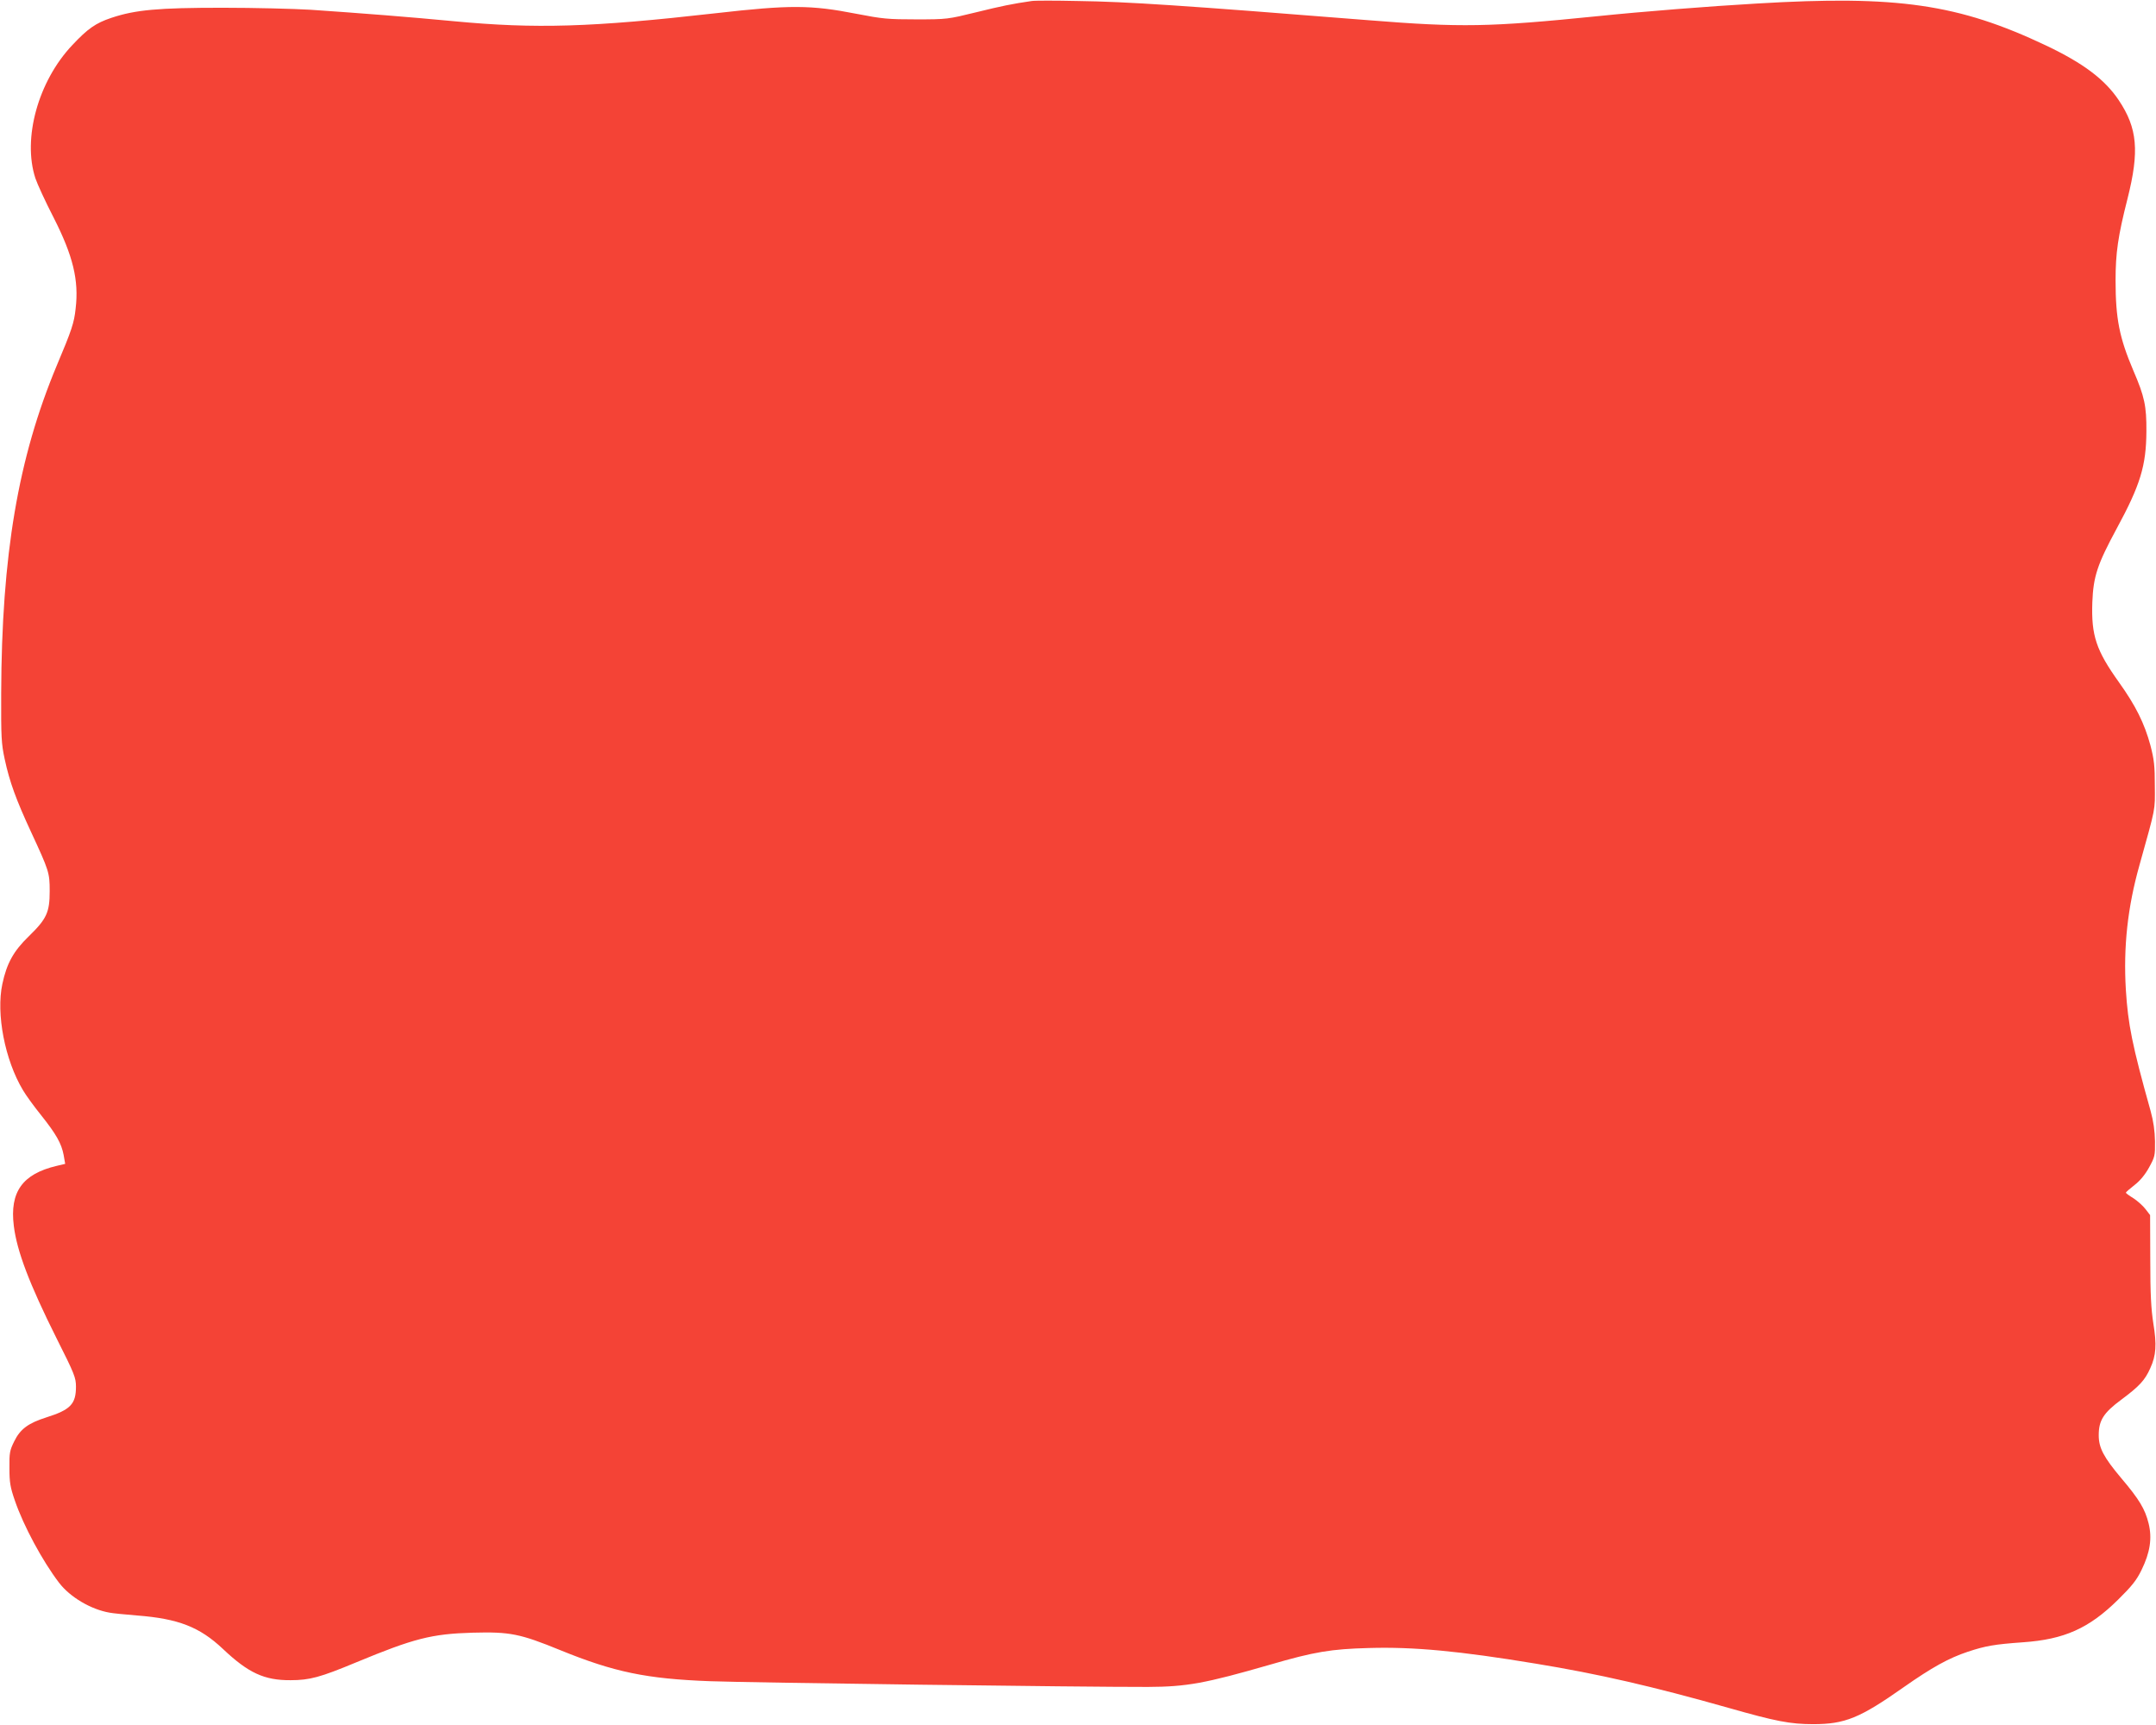
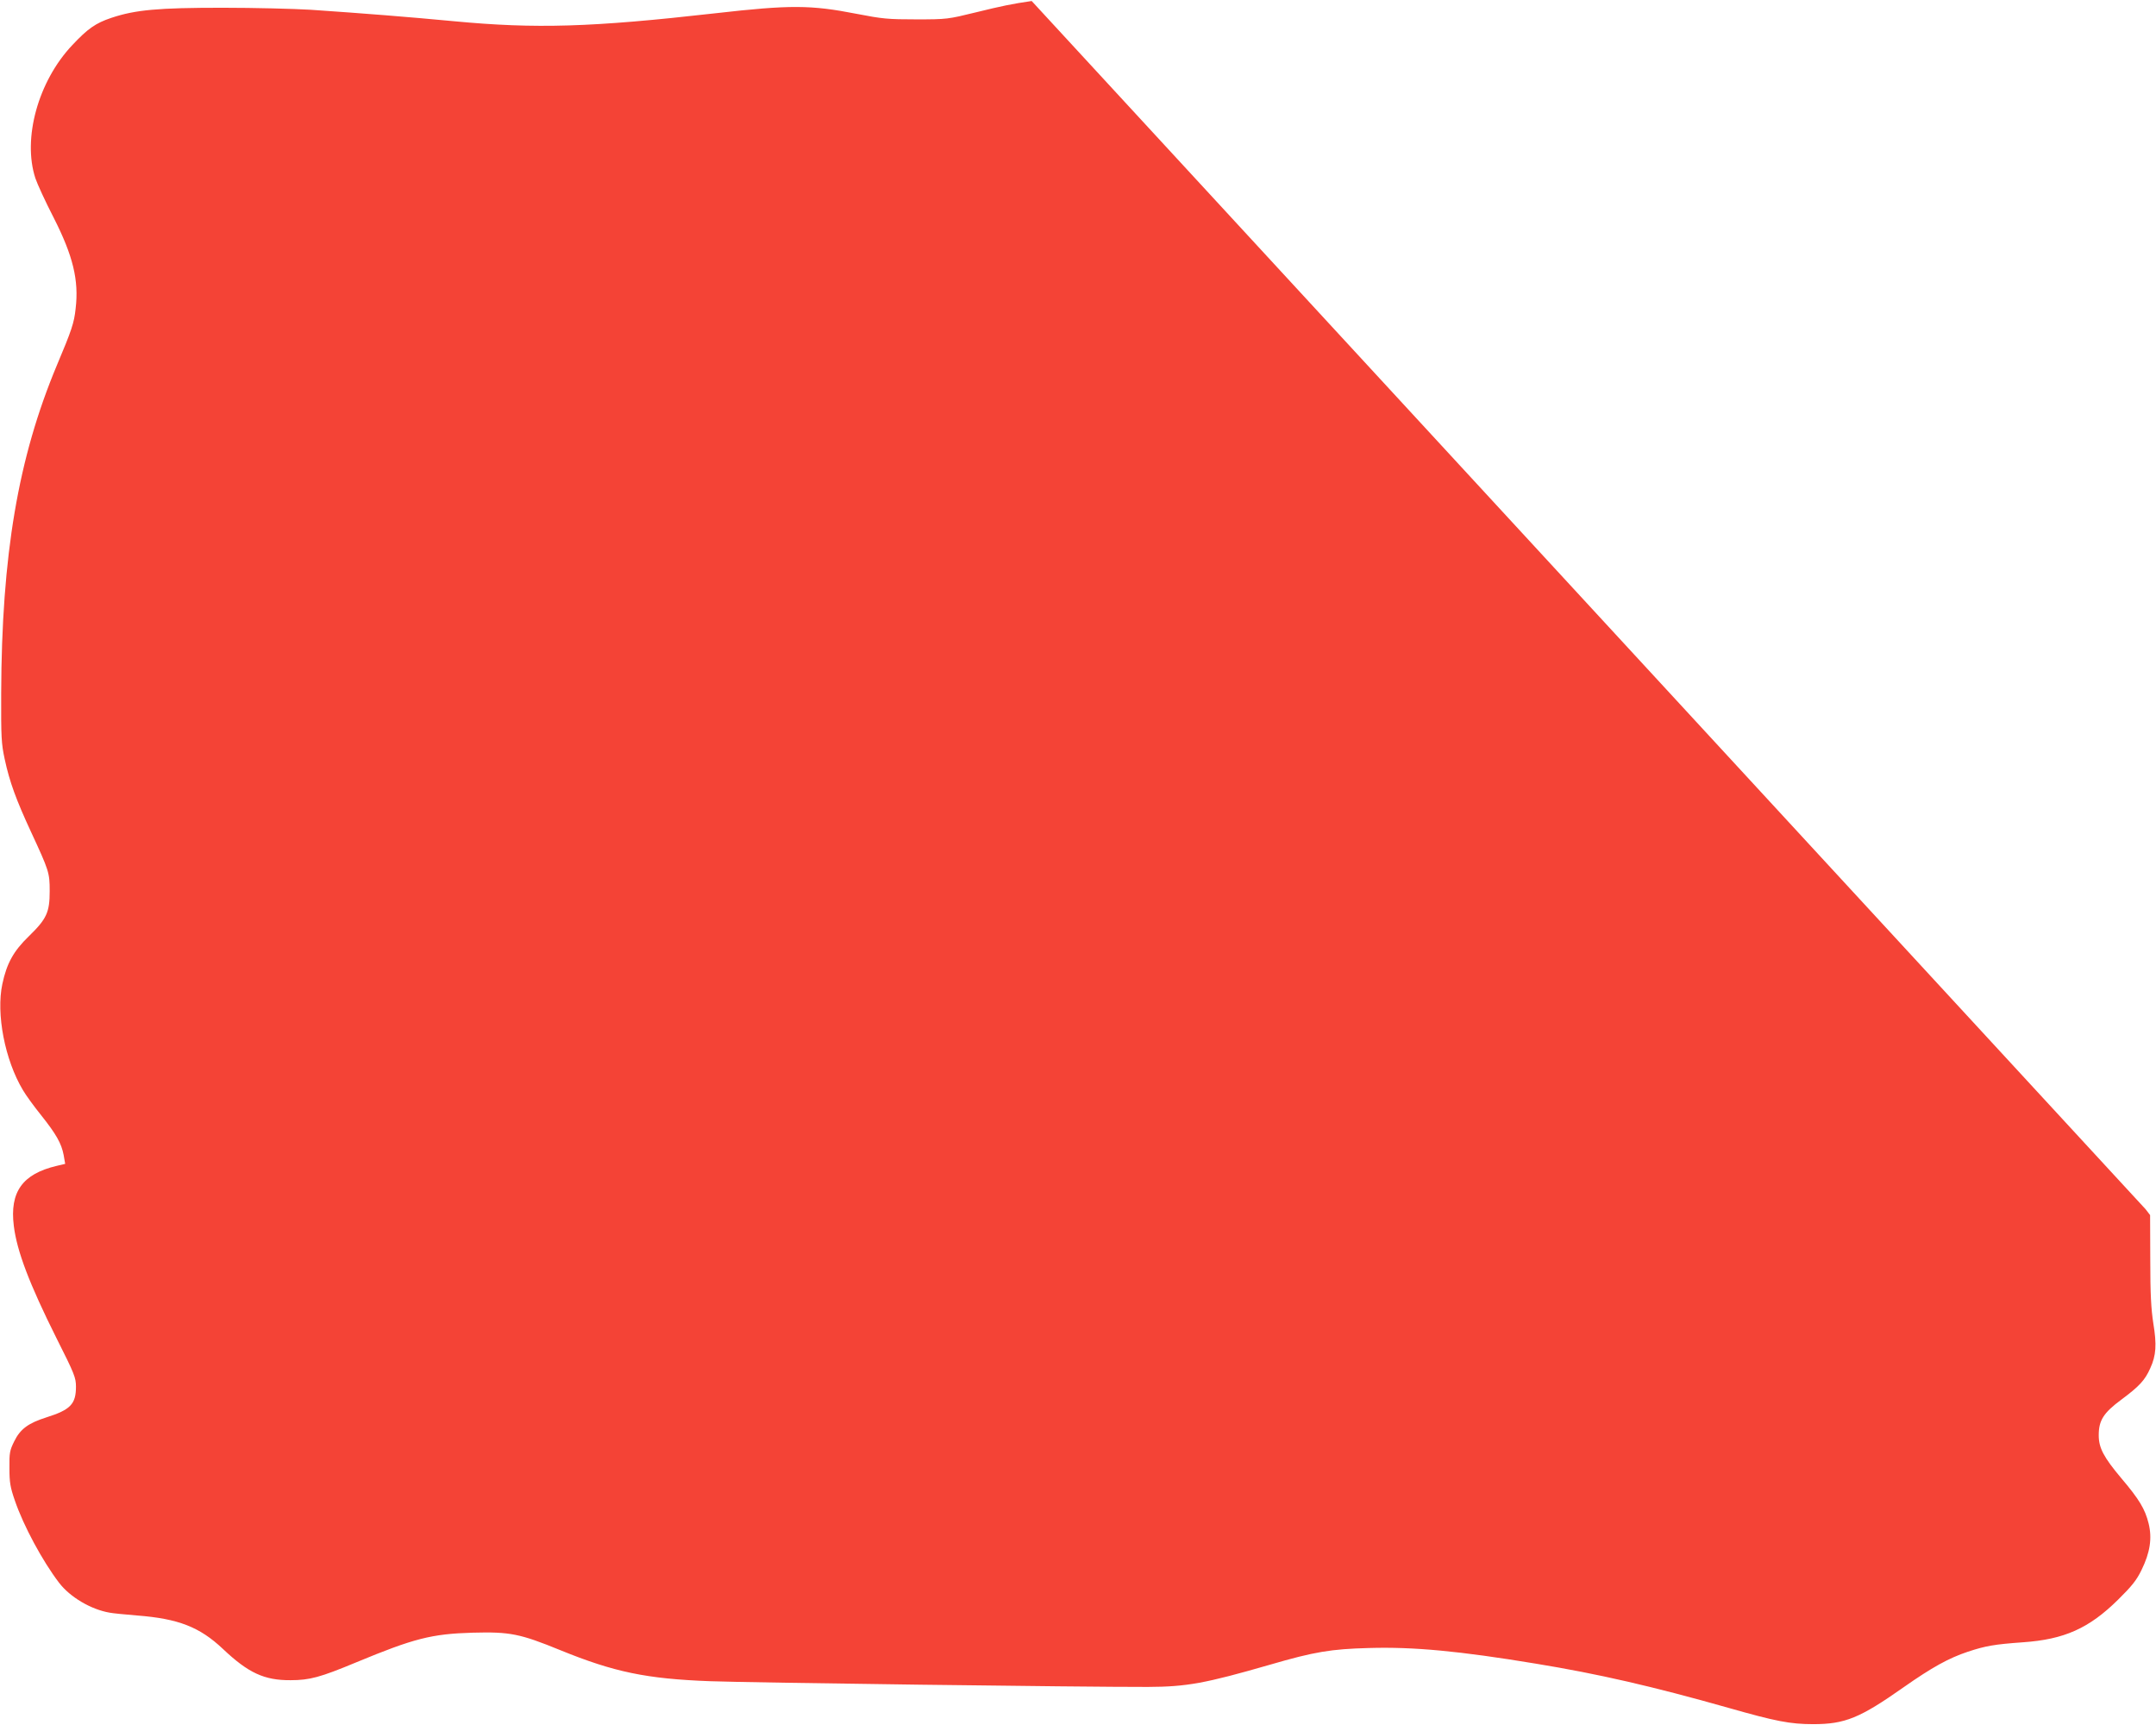
<svg xmlns="http://www.w3.org/2000/svg" version="1.0" width="1280pt" height="1024pt" viewBox="0 0 1280 1024" preserveAspectRatio="xMidYMid meet">
  <g transform="translate(0,1024) scale(0.1,-0.1)" fill="#f44336" stroke="none">
-     <path d="M6125 10234 c-117 -17 -180 -30 -330 -67 -168 -41 -172 -42 -355 -42 -169 0 -200 3 -355 33 -271 53 -393 54 -840 3 -733 -83 -1063 -93 -1550 -47 -275 26 -528 46 -850 68 -99 6 -335 12 -525 12 -379 0 -516 -12 -659 -60 -93 -31 -140 -64 -232 -162 -203 -215 -296 -554 -219 -790 11 -33 59 -138 108 -233 116 -228 151 -373 131 -541 -9 -85 -23 -127 -112 -338 -230 -550 -327 -1125 -330 -1945 -1 -263 1 -299 21 -392 29 -135 68 -241 156 -431 107 -231 111 -242 111 -352 0 -126 -18 -165 -124 -268 -91 -88 -131 -161 -157 -283 -38 -178 15 -451 122 -630 18 -31 67 -98 108 -149 90 -113 121 -168 134 -237 l9 -52 -51 -12 c-203 -48 -279 -155 -254 -356 18 -149 92 -344 254 -668 107 -212 115 -234 115 -287 0 -103 -33 -137 -176 -182 -107 -34 -155 -69 -191 -143 -26 -53 -29 -67 -28 -158 0 -85 5 -114 32 -192 51 -150 165 -361 263 -489 65 -85 189 -158 299 -177 19 -4 93 -11 165 -17 244 -19 370 -68 508 -198 151 -143 246 -187 402 -186 114 0 176 17 390 106 342 142 448 169 691 176 222 6 281 -6 521 -104 319 -130 512 -170 888 -184 235 -9 2228 -35 2600 -34 231 1 340 21 725 132 264 77 363 93 586 99 265 8 540 -18 993 -93 367 -60 694 -135 1142 -262 281 -80 367 -97 504 -97 188 0 277 36 538 220 167 117 266 172 380 210 106 35 159 44 327 56 246 17 393 83 566 254 81 80 109 115 138 175 51 104 64 189 42 277 -21 85 -56 143 -162 268 -105 125 -134 180 -134 255 0 88 28 133 135 212 106 79 139 114 171 186 35 76 39 140 18 267 -13 85 -18 172 -18 376 l-1 266 -27 35 c-15 20 -48 49 -72 65 -25 15 -45 30 -45 33 0 3 23 23 51 45 34 26 64 63 87 105 34 62 36 69 35 155 -1 62 -9 118 -26 180 -110 392 -134 514 -147 720 -15 254 10 488 81 740 98 351 92 319 91 470 0 119 -4 155 -26 240 -36 132 -87 235 -187 375 -135 189 -165 277 -158 475 6 154 30 225 145 438 140 258 175 373 176 577 1 149 -11 206 -77 359 -83 195 -106 308 -106 536 0 163 14 262 71 486 71 282 59 418 -52 584 -83 124 -211 220 -432 325 -519 246 -883 299 -1717 249 -281 -16 -684 -48 -945 -75 -643 -65 -810 -68 -1360 -24 -1106 88 -1433 110 -1725 114 -135 3 -258 3 -275 0z" />
+     <path d="M6125 10234 c-117 -17 -180 -30 -330 -67 -168 -41 -172 -42 -355 -42 -169 0 -200 3 -355 33 -271 53 -393 54 -840 3 -733 -83 -1063 -93 -1550 -47 -275 26 -528 46 -850 68 -99 6 -335 12 -525 12 -379 0 -516 -12 -659 -60 -93 -31 -140 -64 -232 -162 -203 -215 -296 -554 -219 -790 11 -33 59 -138 108 -233 116 -228 151 -373 131 -541 -9 -85 -23 -127 -112 -338 -230 -550 -327 -1125 -330 -1945 -1 -263 1 -299 21 -392 29 -135 68 -241 156 -431 107 -231 111 -242 111 -352 0 -126 -18 -165 -124 -268 -91 -88 -131 -161 -157 -283 -38 -178 15 -451 122 -630 18 -31 67 -98 108 -149 90 -113 121 -168 134 -237 l9 -52 -51 -12 c-203 -48 -279 -155 -254 -356 18 -149 92 -344 254 -668 107 -212 115 -234 115 -287 0 -103 -33 -137 -176 -182 -107 -34 -155 -69 -191 -143 -26 -53 -29 -67 -28 -158 0 -85 5 -114 32 -192 51 -150 165 -361 263 -489 65 -85 189 -158 299 -177 19 -4 93 -11 165 -17 244 -19 370 -68 508 -198 151 -143 246 -187 402 -186 114 0 176 17 390 106 342 142 448 169 691 176 222 6 281 -6 521 -104 319 -130 512 -170 888 -184 235 -9 2228 -35 2600 -34 231 1 340 21 725 132 264 77 363 93 586 99 265 8 540 -18 993 -93 367 -60 694 -135 1142 -262 281 -80 367 -97 504 -97 188 0 277 36 538 220 167 117 266 172 380 210 106 35 159 44 327 56 246 17 393 83 566 254 81 80 109 115 138 175 51 104 64 189 42 277 -21 85 -56 143 -162 268 -105 125 -134 180 -134 255 0 88 28 133 135 212 106 79 139 114 171 186 35 76 39 140 18 267 -13 85 -18 172 -18 376 l-1 266 -27 35 z" />
  </g>
</svg>